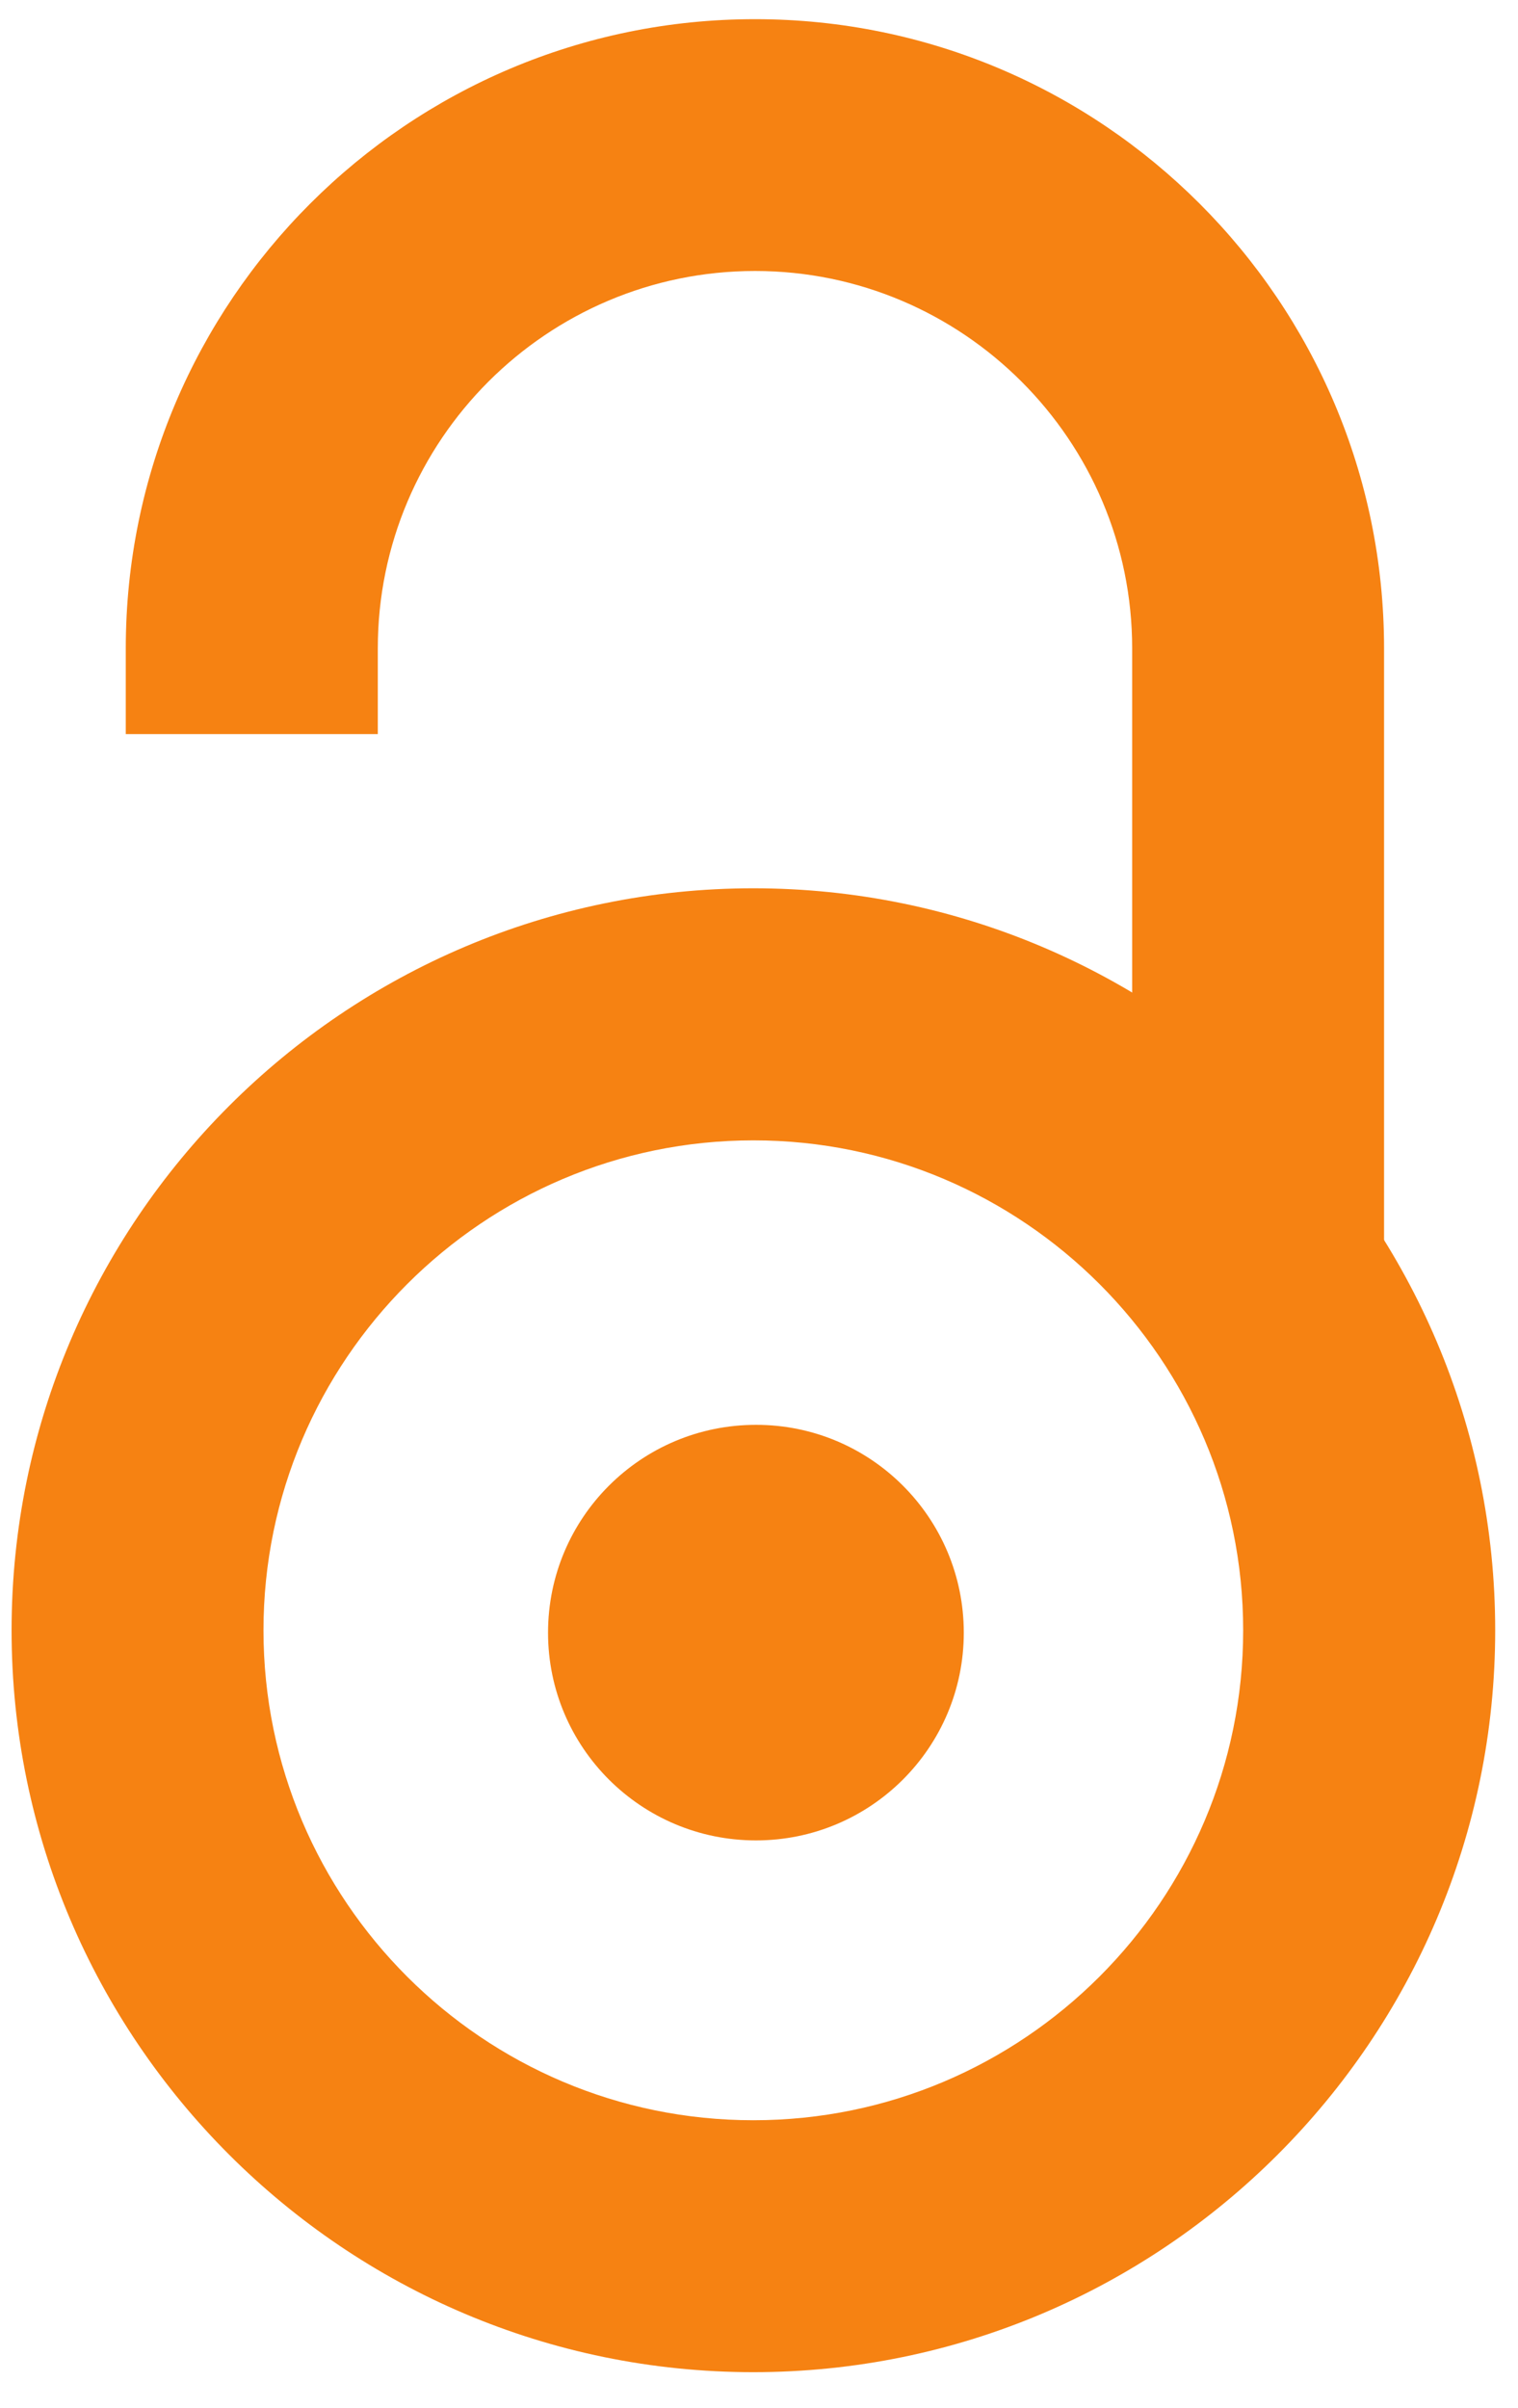
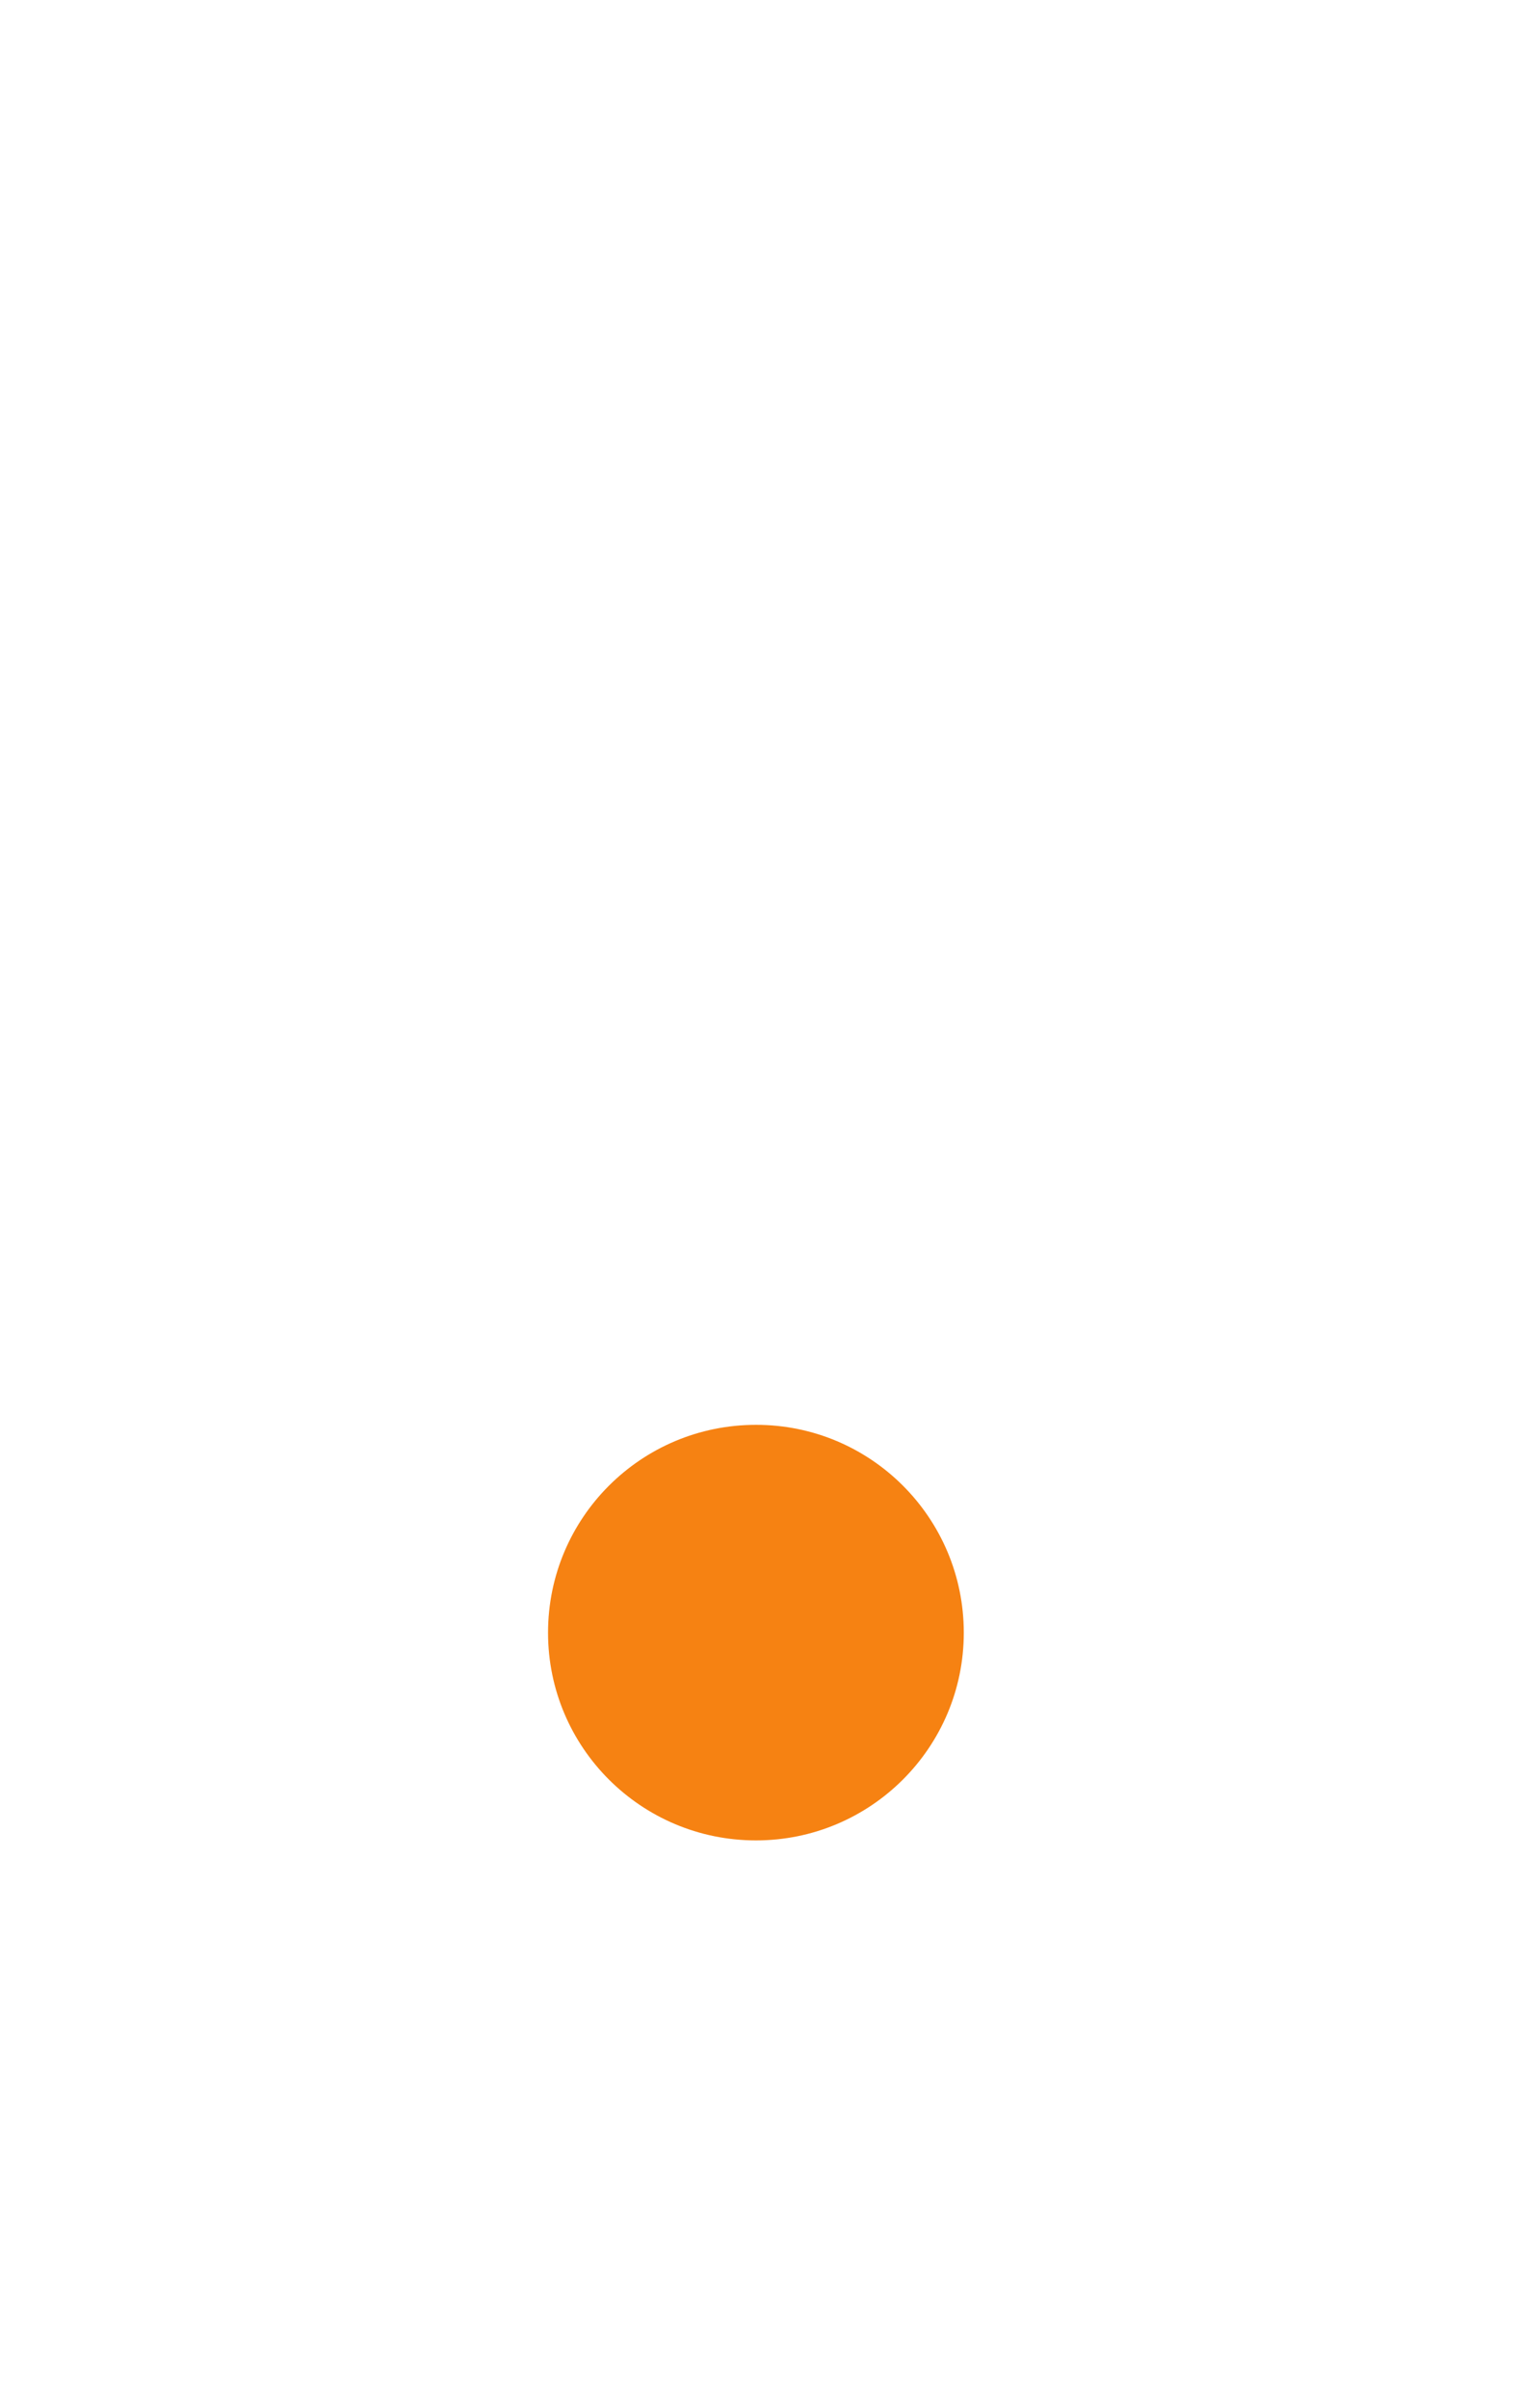
<svg xmlns="http://www.w3.org/2000/svg" xmlns:ns1="http://www.inkscape.org/namespaces/inkscape" xmlns:ns2="http://sodipodi.sourceforge.net/DTD/sodipodi-0.dtd" id="svg2490" ns1:output_extension="org.inkscape.output.svg.inkscape" ns1:version="0.46" ns2:docname="Open Access logo PLoS white.svg" ns2:version="0.32" x="0px" y="0px" width="11.089px" height="17.585px" viewBox="366.731 522.574 11.089 17.585" xml:space="preserve">
  <defs>				</defs>
  <g id="layer1" ns1:label="Ebene 1" ns1:groupmode="layer">
    <g id="g2505" transform="matrix(0.97,0,0,0.97,20.61,13.53)">
-       <path id="path2424" fill="#F68212" d="M357.773,529.669v0.646h1.898v-0.646c0-1.566,1.274-2.841,2.841-2.841   c1.565,0,2.84,1.274,2.84,2.841v4.68h1.897v-4.68c0-2.612-2.125-4.737-4.736-4.737   C359.898,524.931,357.773,527.056,357.773,529.669" />
      <path id="path2426" fill="#F68212" d="M364.084,537.081c0,0.864-0.701,1.564-1.565,1.564c-0.866,0-1.566-0.701-1.566-1.564   c0-0.865,0.701-1.565,1.566-1.565C363.383,535.515,364.084,536.216,364.084,537.081" />
-       <path id="path2428" fill="#F68212" d="M358.81,537.063c0-2.033,1.656-3.689,3.69-3.689c2.033,0,3.688,1.656,3.688,3.689   c0,2.034-1.655,3.689-3.688,3.689C360.466,540.753,358.81,539.098,358.81,537.063 M356.913,537.063   c0,3.08,2.506,5.586,5.586,5.586c3.081,0,5.587-2.506,5.587-5.586s-2.506-5.587-5.587-5.587   C359.419,531.477,356.913,533.983,356.913,537.063" />
    </g>
  </g>
</svg>